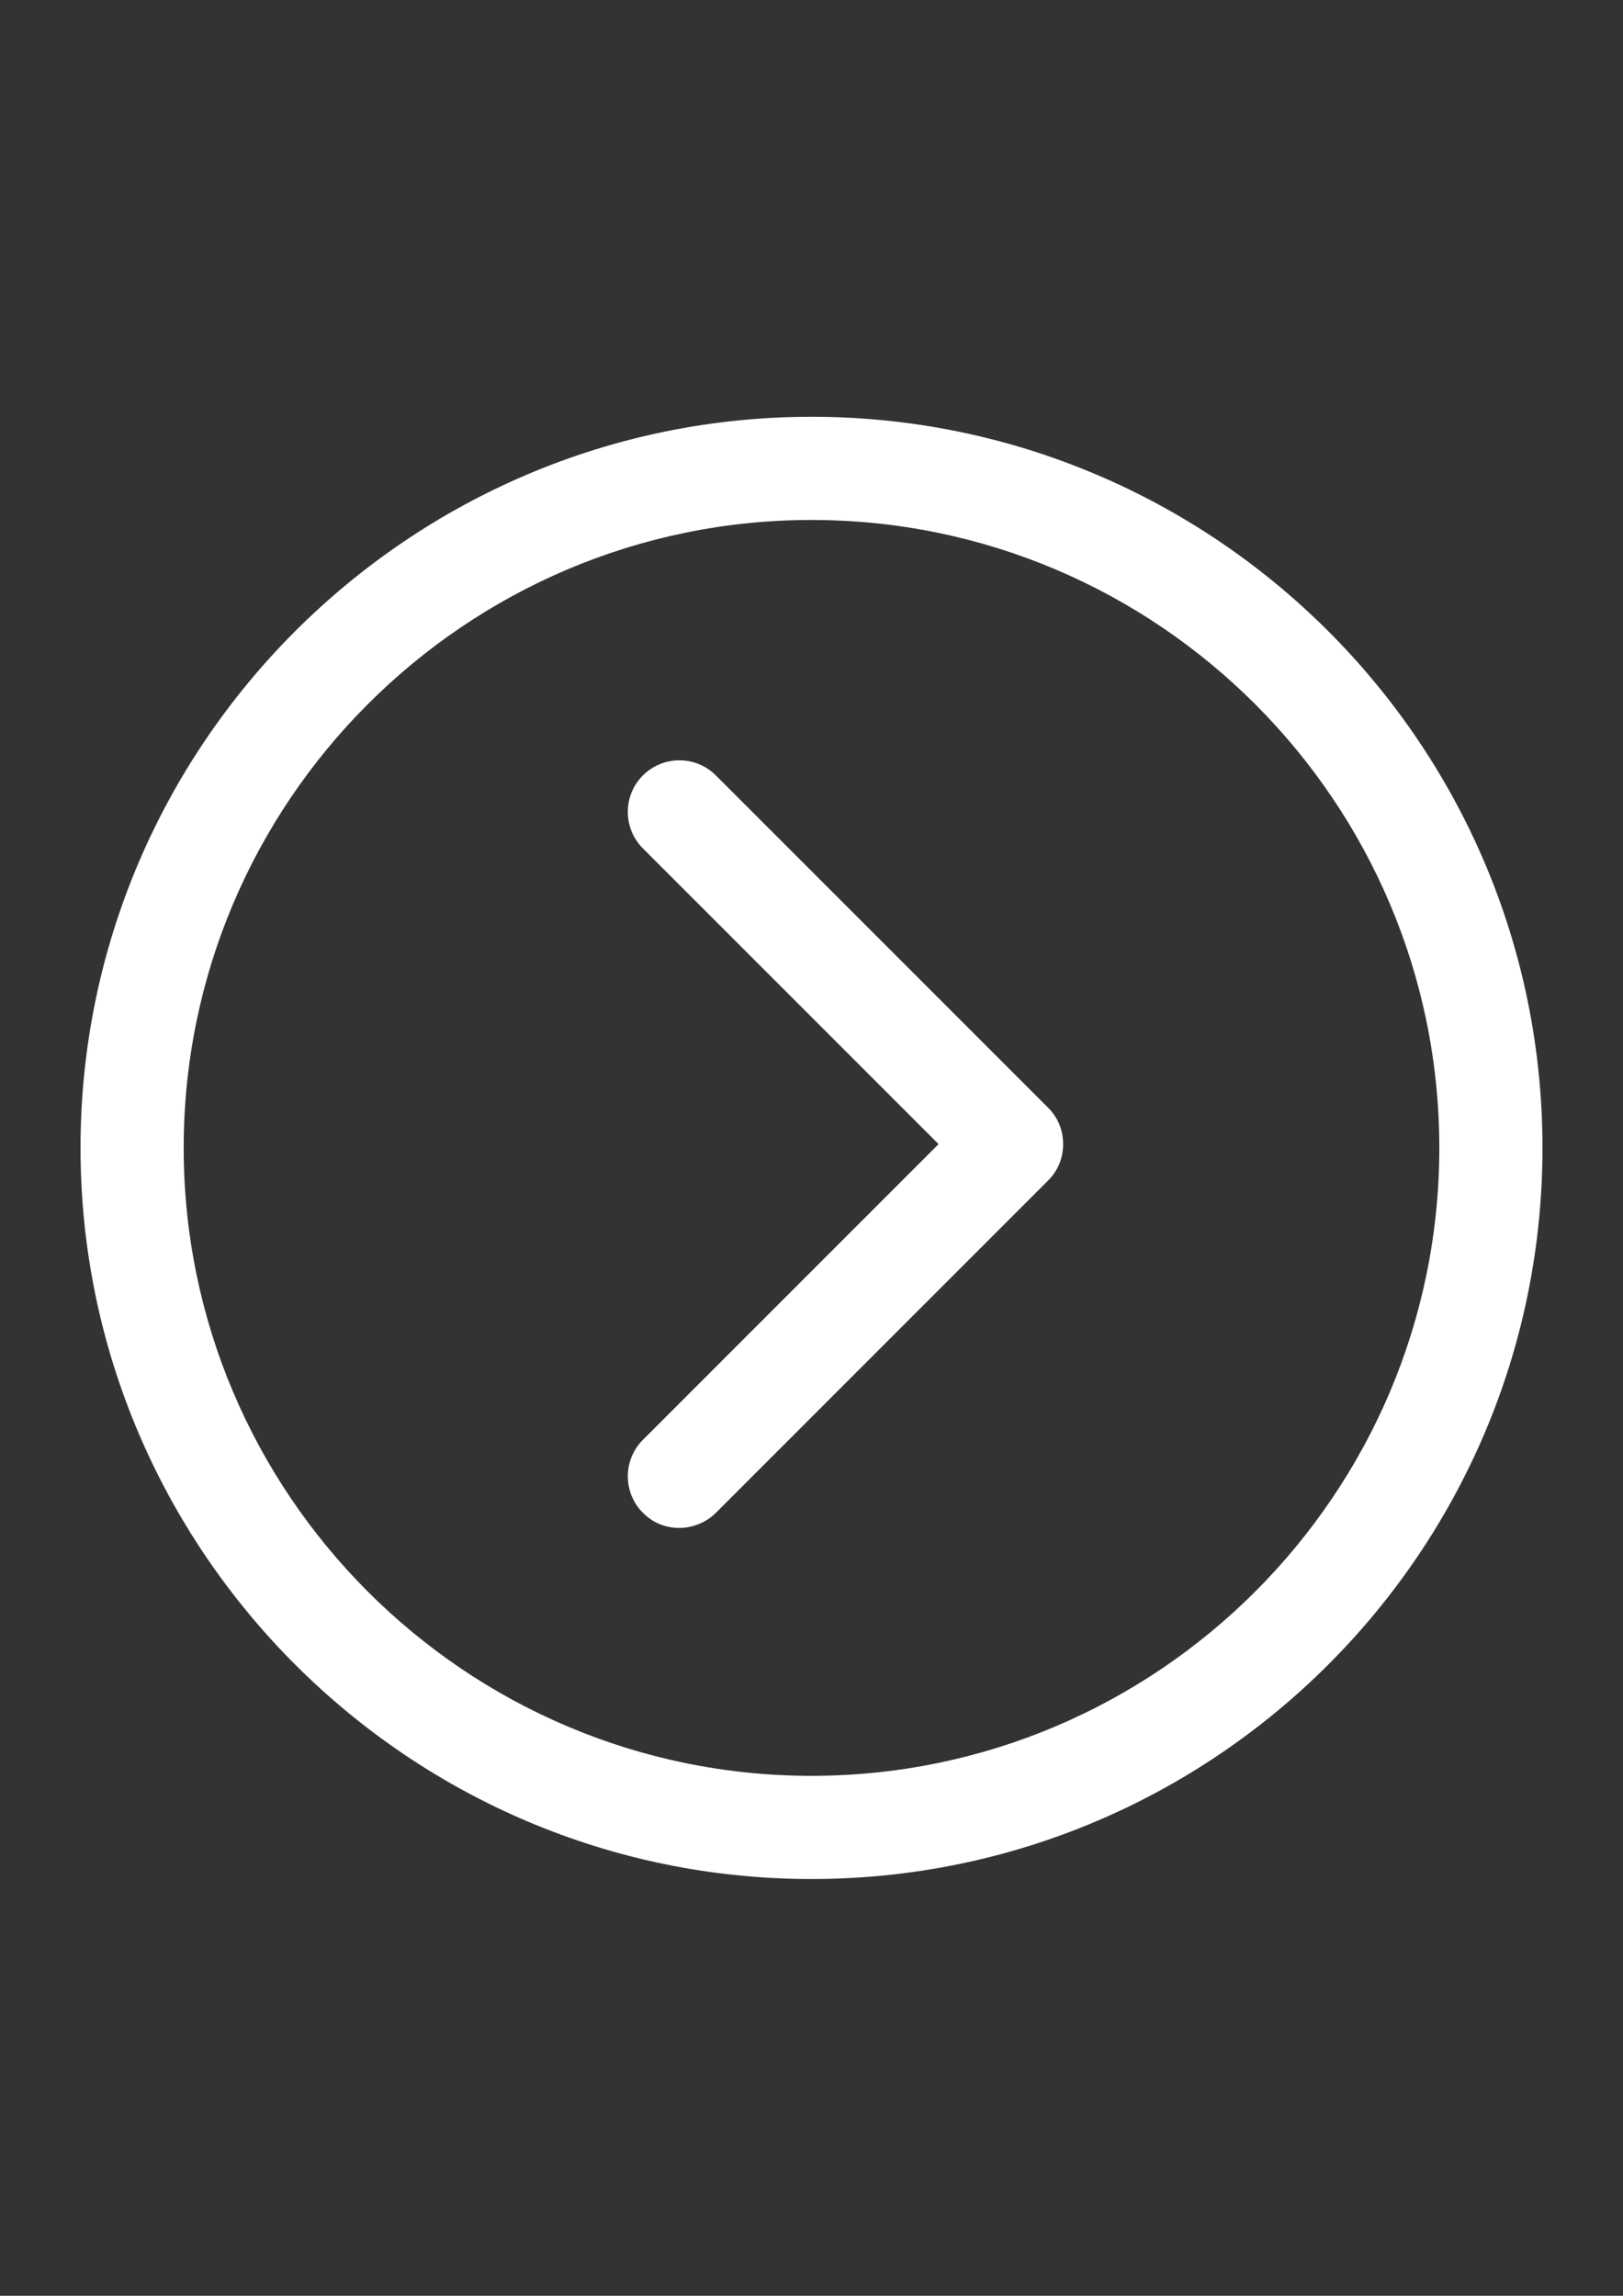
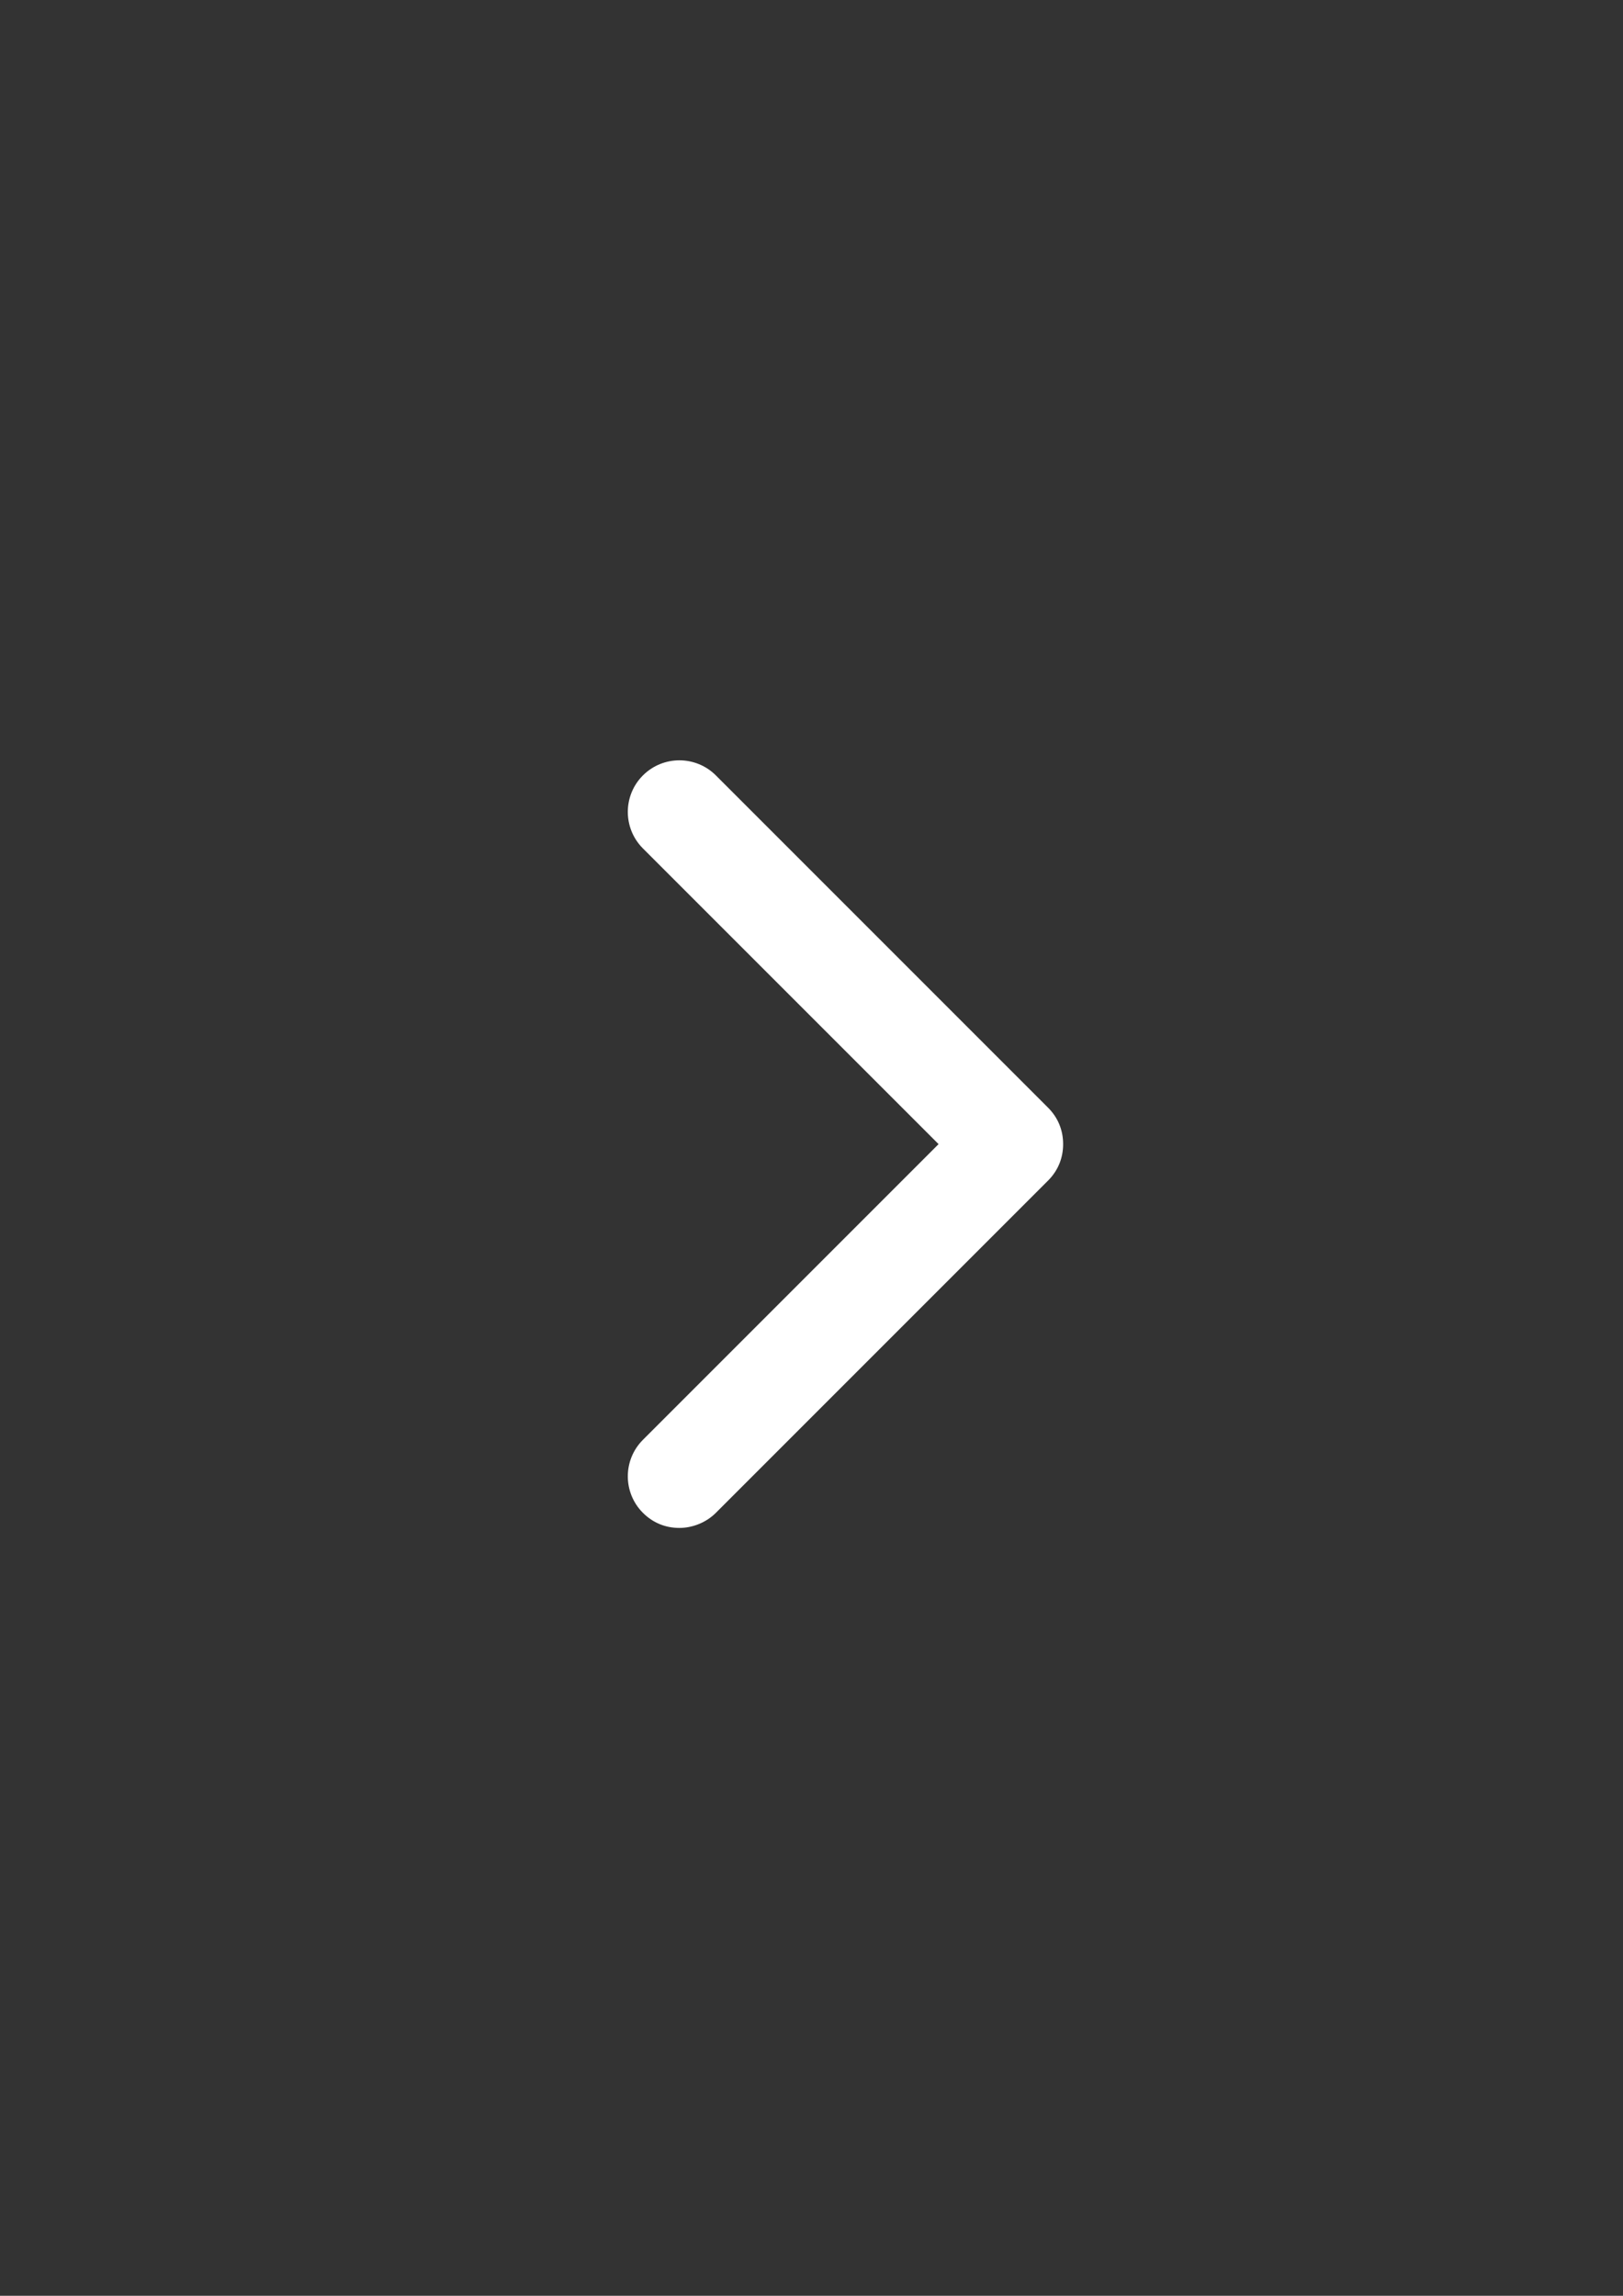
<svg xmlns="http://www.w3.org/2000/svg" version="1.1" id="Layer_1" x="0px" y="0px" width="595.279px" height="841.89px" viewBox="0 0 595.279 841.89" enable-background="new 0 0 595.279 841.89" xml:space="preserve">
  <rect x="0" y="0" width="595.279" height="841.89" fill="#333333" stroke="none" />
  <g>
    <g>
-       <path fill="#FFFFFF" d="M297.64,689.052c147.666,0,268.106-119.979,268.106-268.107c0-148.128-120.44-268.107-268.106-268.107    S29.533,273.279,29.533,420.945C29.533,568.611,149.974,689.052,297.64,689.052z M297.64,190.678    c126.9,0,230.268,103.367,230.268,230.268c0,126.9-103.367,230.267-230.268,230.267S67.373,547.845,67.373,420.945    C67.373,294.044,170.74,190.678,297.64,190.678z" />
      <path fill="#FFFFFF" d="M235.805,554.767c3.691,3.691,8.306,5.539,13.382,5.539c4.615,0,9.69-1.848,13.383-5.539l121.824-121.824    c3.691-3.691,5.538-8.307,5.538-13.382s-1.847-9.69-5.538-13.382L262.57,284.354c-7.384-7.383-19.382-7.383-26.765,0    c-7.384,7.383-7.384,19.381,0,26.765l108.442,108.442L235.805,528.003C228.421,535.386,228.421,547.384,235.805,554.767    L235.805,554.767z" />
    </g>
  </g>
</svg>